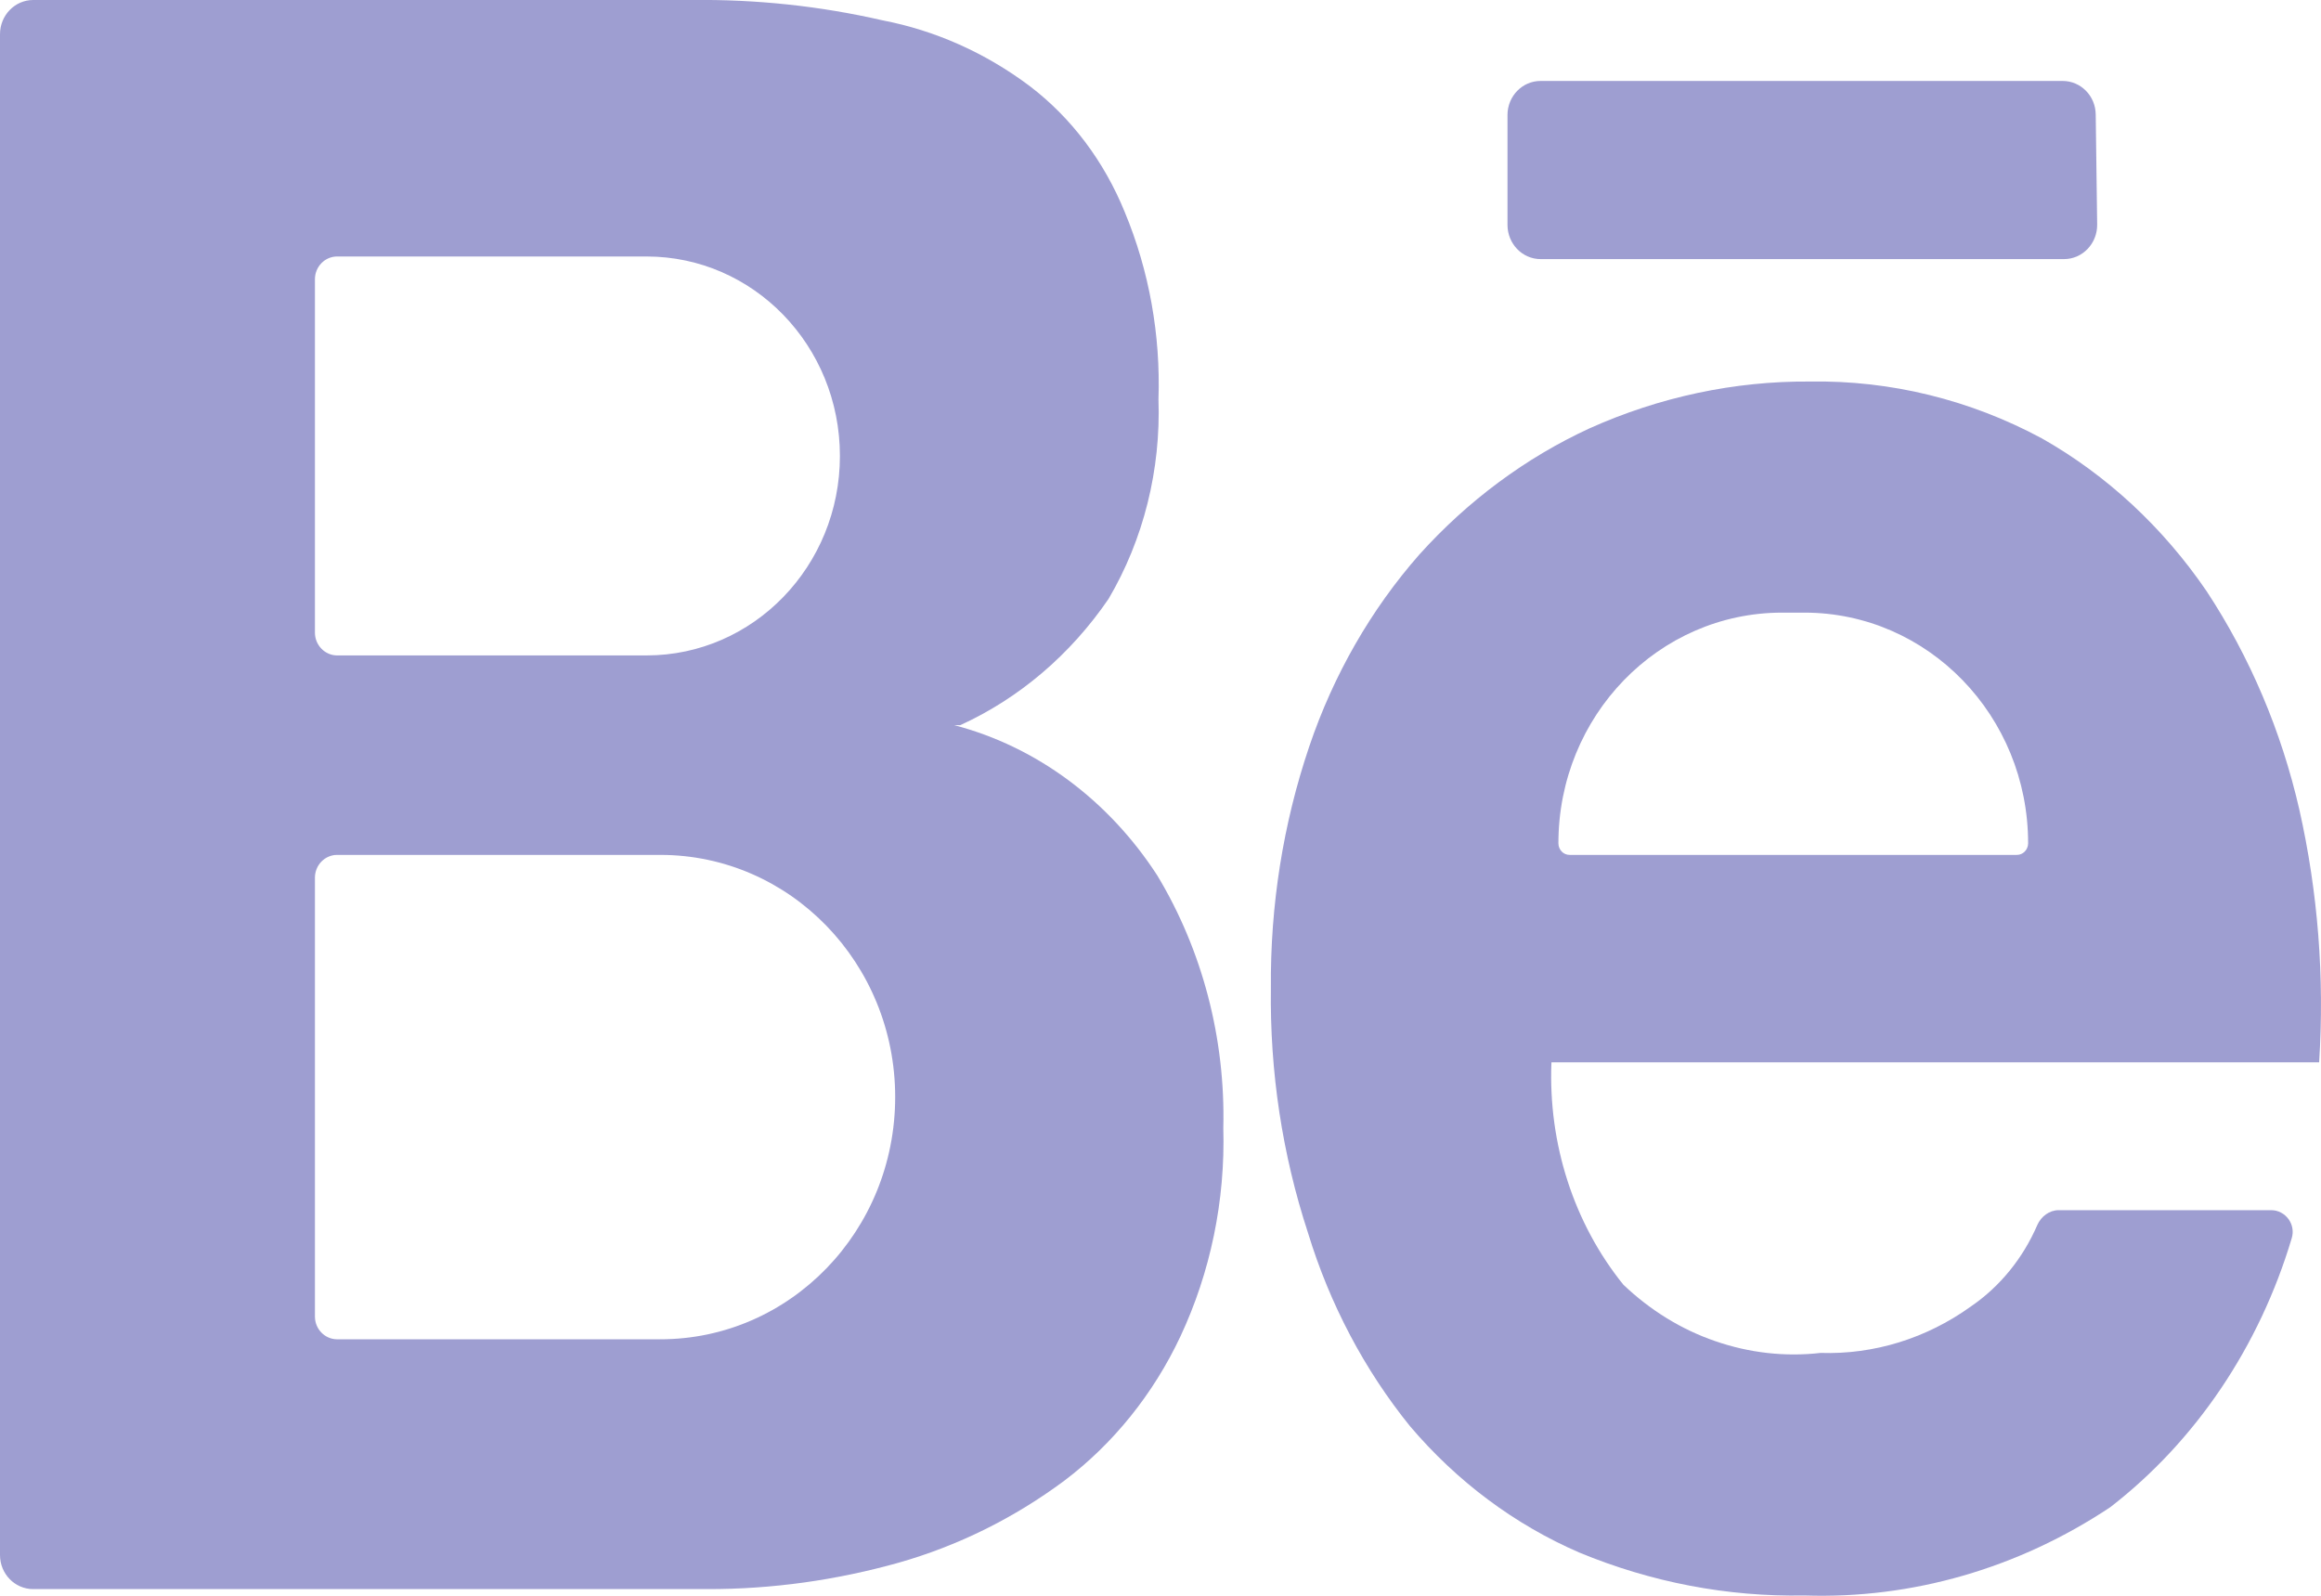
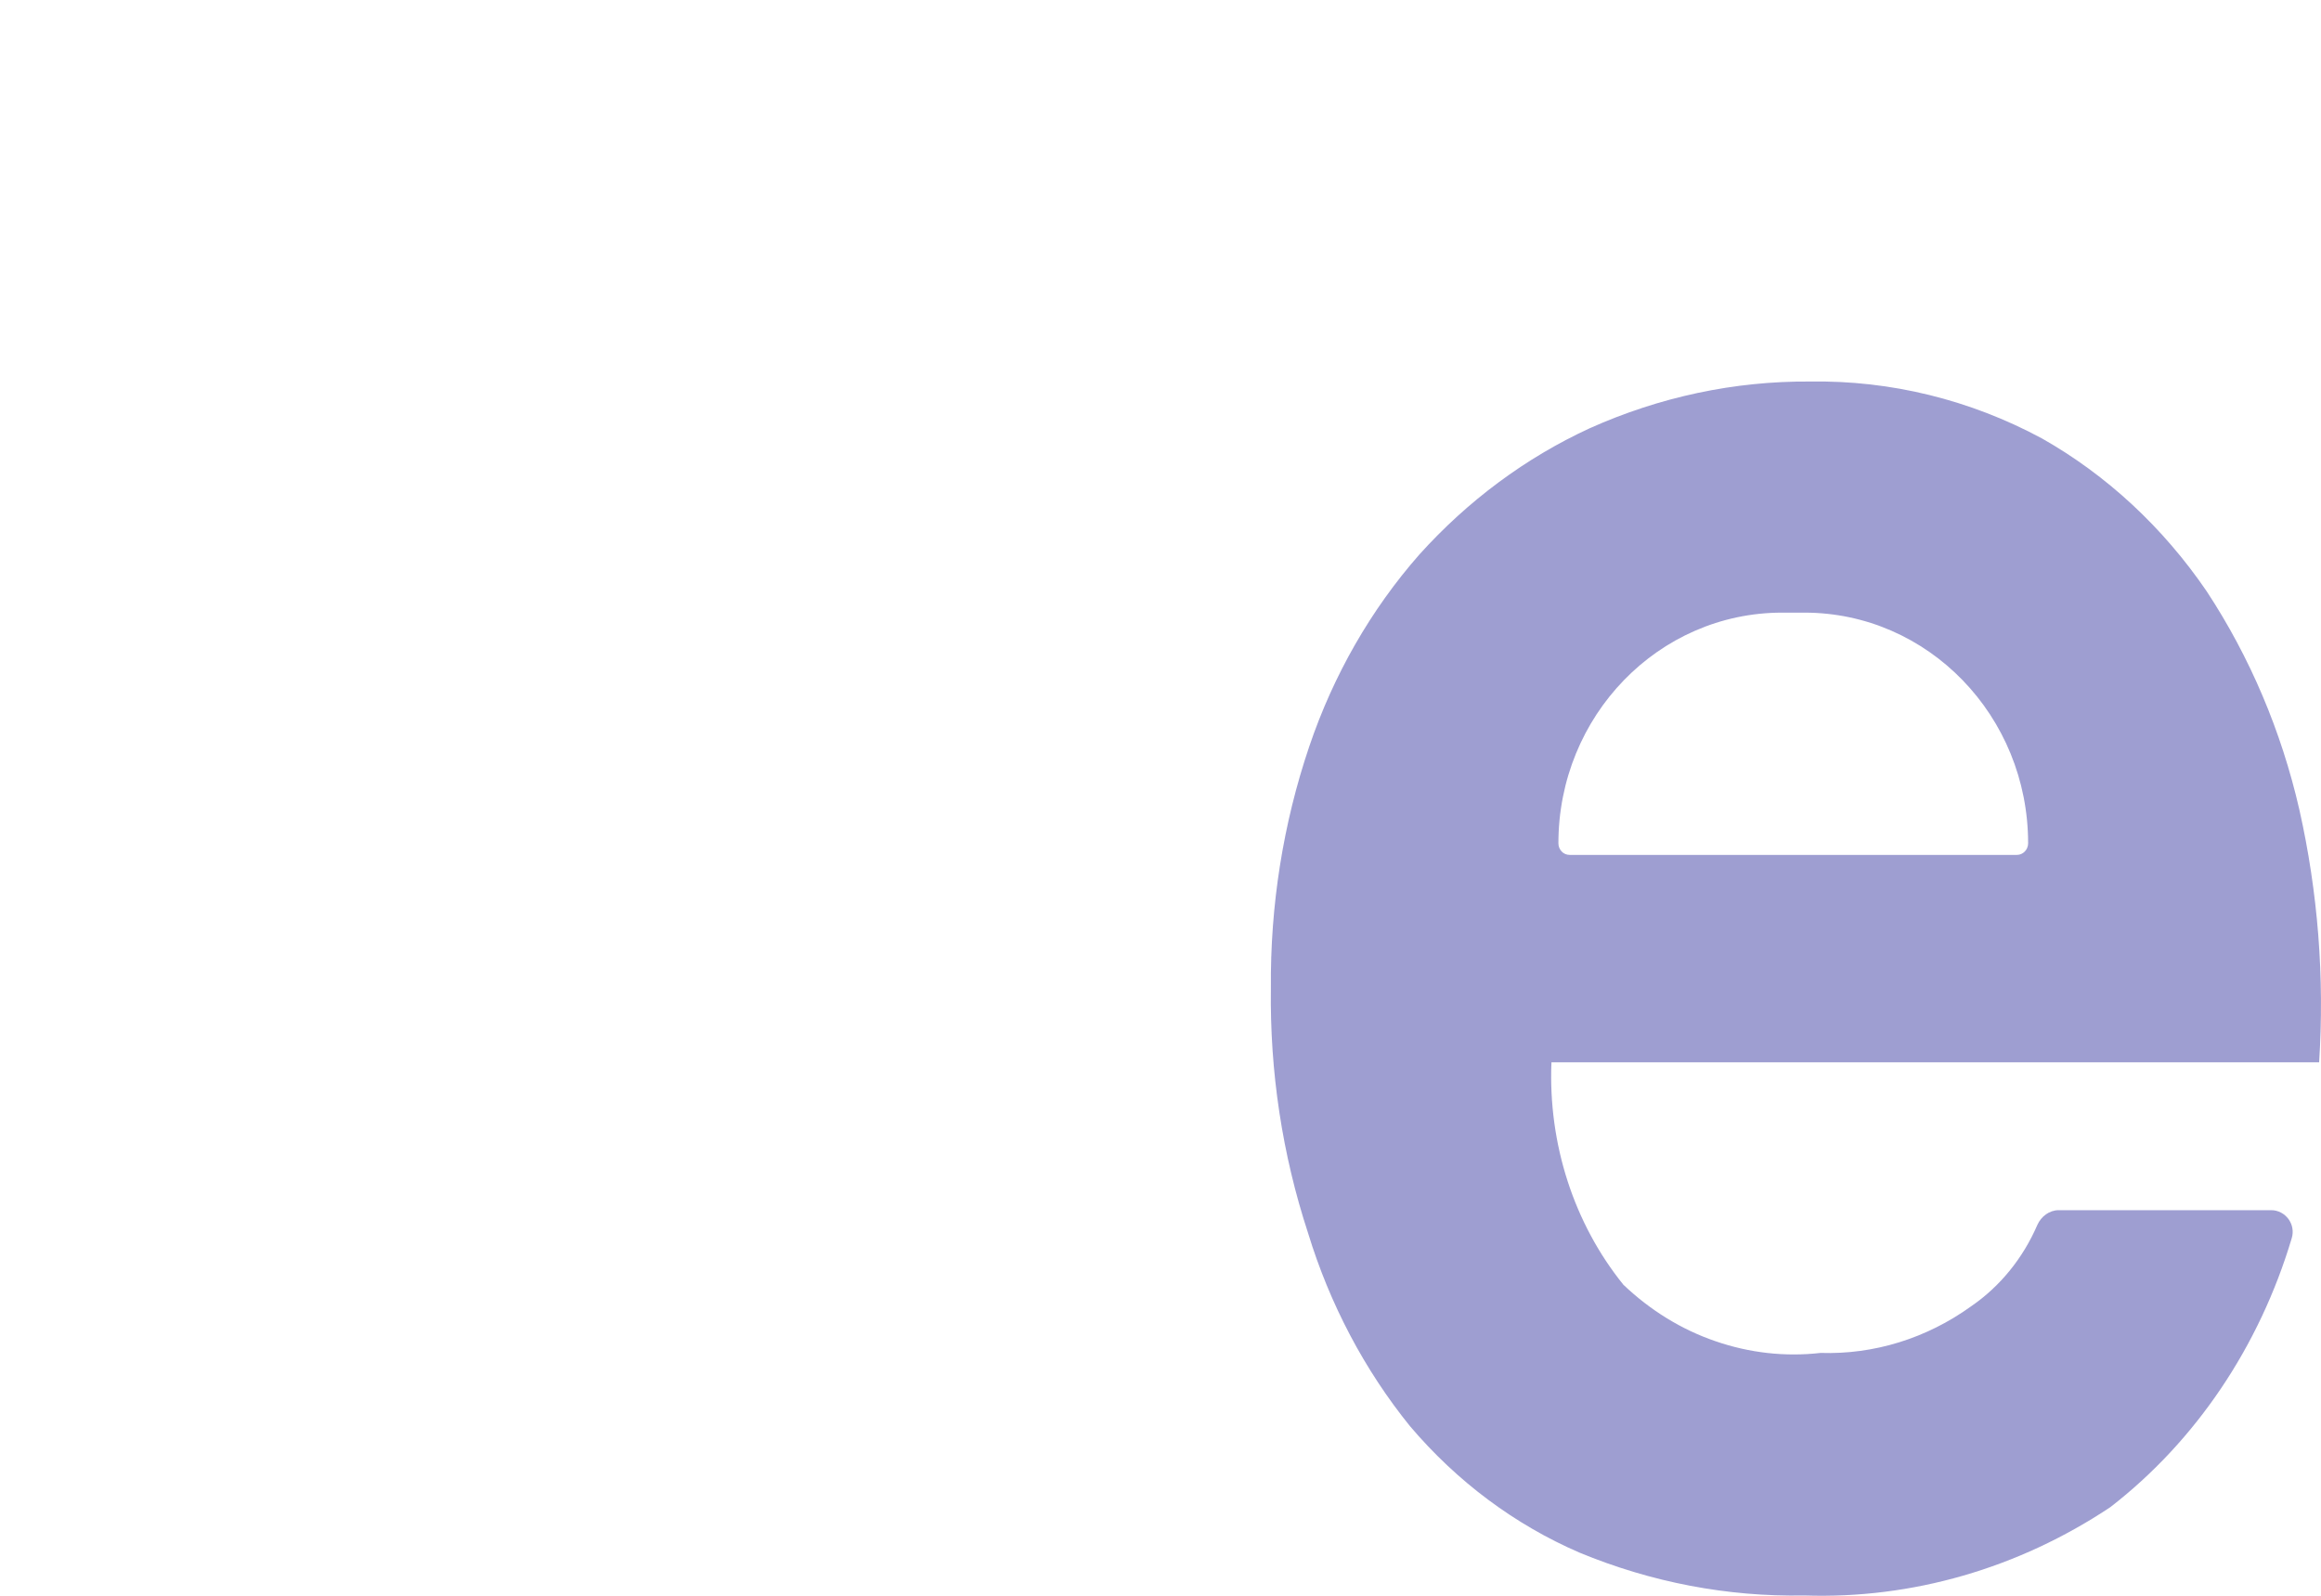
<svg xmlns="http://www.w3.org/2000/svg" fill="none" height="100%" overflow="visible" preserveAspectRatio="none" style="display: block;" viewBox="0 0 16 11" width="100%">
  <g id="Subtract">
-     <path clip-rule="evenodd" d="M6.619 4.999C7.025 4.814 7.379 4.513 7.642 4.128C7.883 3.719 8.003 3.238 7.986 2.752C8.001 2.309 7.922 1.867 7.754 1.463C7.612 1.113 7.386 0.812 7.098 0.593C6.793 0.364 6.447 0.21 6.083 0.14C5.652 0.041 5.212 -0.005 4.772 0H0.229C0.102 0 0 0.106 0 0.236V10.719C0 10.849 0.102 10.954 0.229 10.954H4.876C5.321 10.955 5.764 10.893 6.195 10.772C6.603 10.656 6.99 10.465 7.338 10.206C7.675 9.951 7.95 9.61 8.137 9.213C8.345 8.769 8.447 8.275 8.433 7.776C8.448 7.159 8.289 6.551 7.978 6.035C7.642 5.516 7.145 5.147 6.579 4.999H6.619ZM2.324 1.768C2.24 1.768 2.171 1.838 2.171 1.925V4.361C2.171 4.447 2.24 4.518 2.324 4.518H4.457C5.194 4.518 5.79 3.902 5.79 3.143C5.79 2.383 5.194 1.768 4.457 1.768H2.324ZM2.171 6.05C2.171 5.963 2.24 5.893 2.324 5.893H4.552C5.447 5.893 6.171 6.64 6.171 7.562C6.171 8.485 5.447 9.232 4.552 9.232H2.324C2.24 9.232 2.171 9.162 2.171 9.075V6.05Z" fill="#292999" fill-opacity="0.45" fill-rule="evenodd" />
-     <path d="M10.62 0.558H14.219C14.344 0.558 14.446 0.661 14.447 0.79L14.457 1.547C14.459 1.678 14.356 1.786 14.229 1.786H10.62C10.494 1.786 10.392 1.68 10.392 1.55V0.793C10.392 0.663 10.494 0.558 10.62 0.558Z" fill="#292999" fill-opacity="0.45" />
    <path clip-rule="evenodd" d="M12.55 9.326C12.918 9.338 13.281 9.226 13.589 9.004C13.787 8.868 13.945 8.674 14.044 8.445C14.071 8.384 14.128 8.342 14.192 8.342H15.656C15.755 8.342 15.828 8.439 15.798 8.536C15.575 9.282 15.138 9.932 14.548 10.389C13.914 10.811 13.181 11.023 12.438 10.998C11.908 11.008 11.382 10.907 10.887 10.702C10.443 10.51 10.044 10.213 9.72 9.831C9.406 9.443 9.167 8.99 9.017 8.499C8.839 7.957 8.753 7.385 8.761 6.81C8.756 6.243 8.845 5.679 9.025 5.147C9.192 4.653 9.45 4.203 9.784 3.823C10.119 3.451 10.518 3.155 10.959 2.952C11.441 2.736 11.957 2.626 12.478 2.63C13.032 2.621 13.58 2.755 14.076 3.022C14.523 3.275 14.911 3.635 15.212 4.076C15.51 4.529 15.727 5.04 15.851 5.582C15.979 6.151 16.025 6.739 15.987 7.323H10.695C10.672 7.885 10.85 8.434 11.191 8.856C11.376 9.032 11.591 9.165 11.825 9.245C12.059 9.326 12.306 9.354 12.55 9.326ZM10.743 5.813C10.743 5.857 10.777 5.893 10.82 5.893H13.904C13.946 5.893 13.981 5.857 13.981 5.813C13.981 4.935 13.291 4.223 12.439 4.223H12.285C11.433 4.223 10.743 4.935 10.743 5.813Z" fill="#292999" fill-opacity="0.45" fill-rule="evenodd" />
  </g>
</svg>